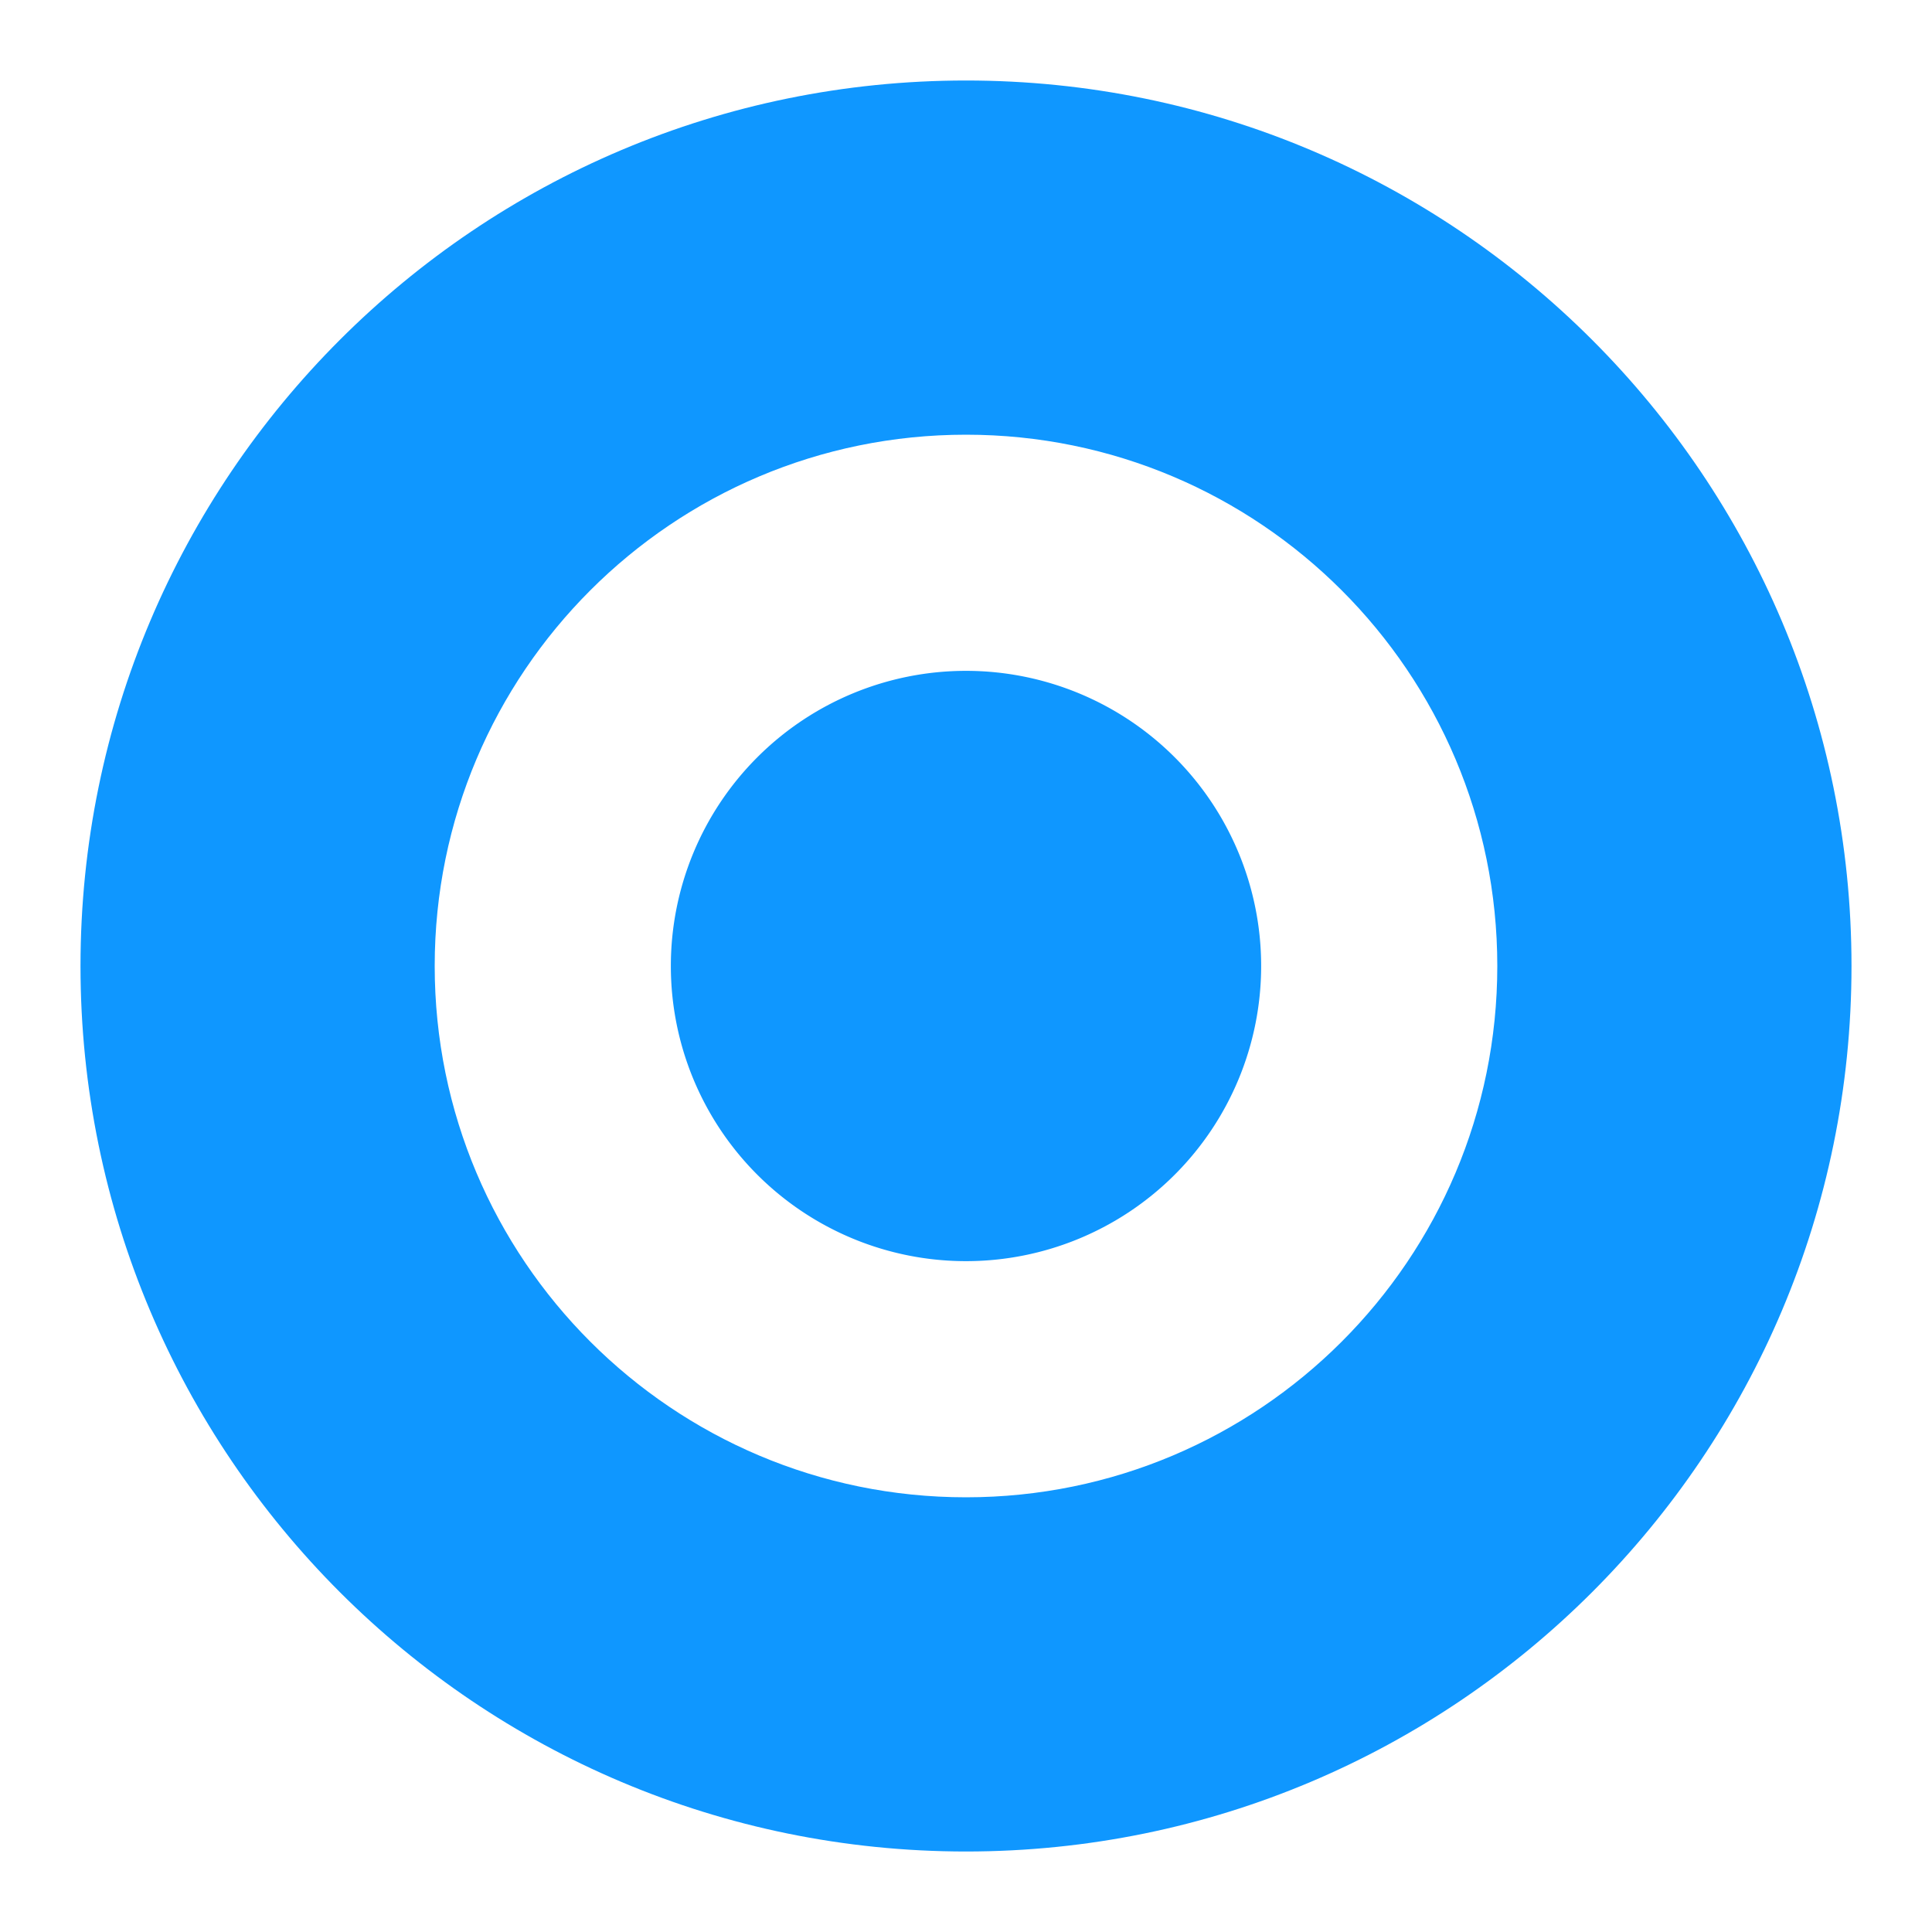
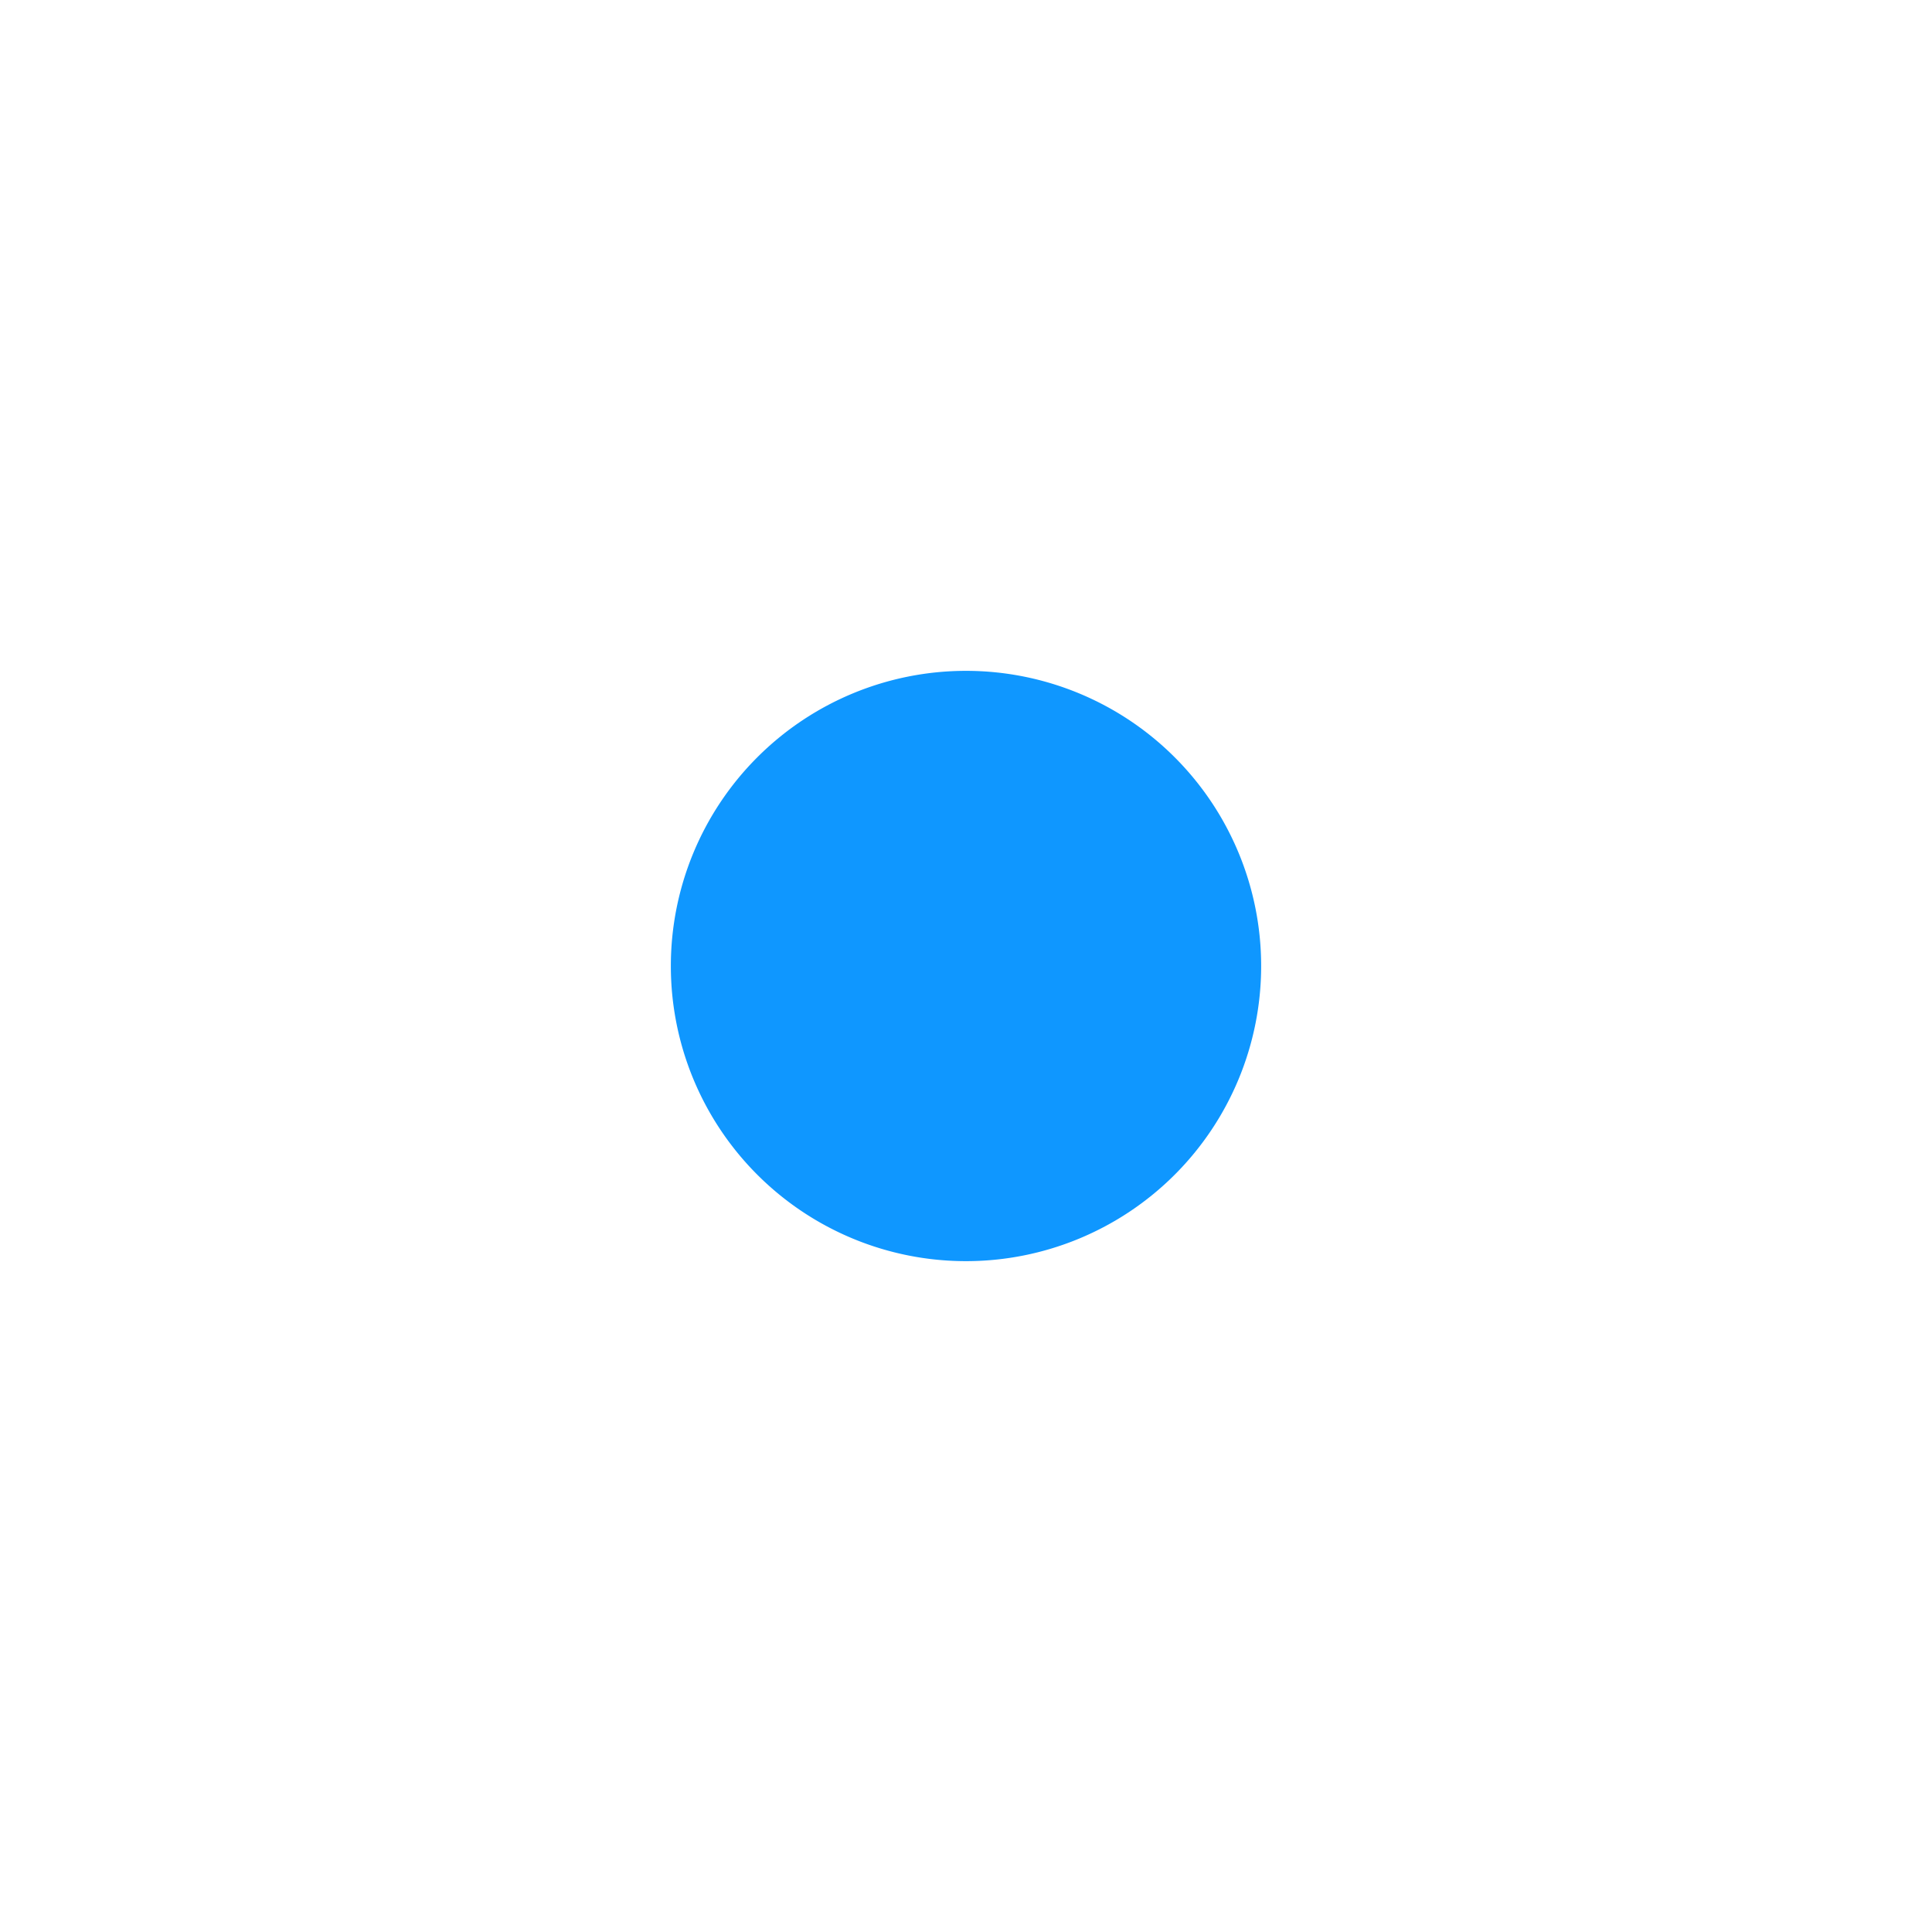
<svg xmlns="http://www.w3.org/2000/svg" width="48" height="48" fill="none">
-   <path d="M24 46C11.85 46 2 36.15 2 24S11.85 2 24 2s22 9.85 22 22-9.85 22-22 22Zm0-8.8c7.29 0 13.2-5.91 13.2-13.2 0-7.29-5.91-13.2-13.2-13.2-7.29 0-13.2 5.91-13.2 13.2 0 7.29 5.91 13.2 13.2 13.2Z" fill="#0F97FF" />
  <path d="M24 31.333a7.333 7.333 0 1 1 0-14.666 7.333 7.333 0 0 1 0 14.666Z" fill="#0F97FF" />
</svg>